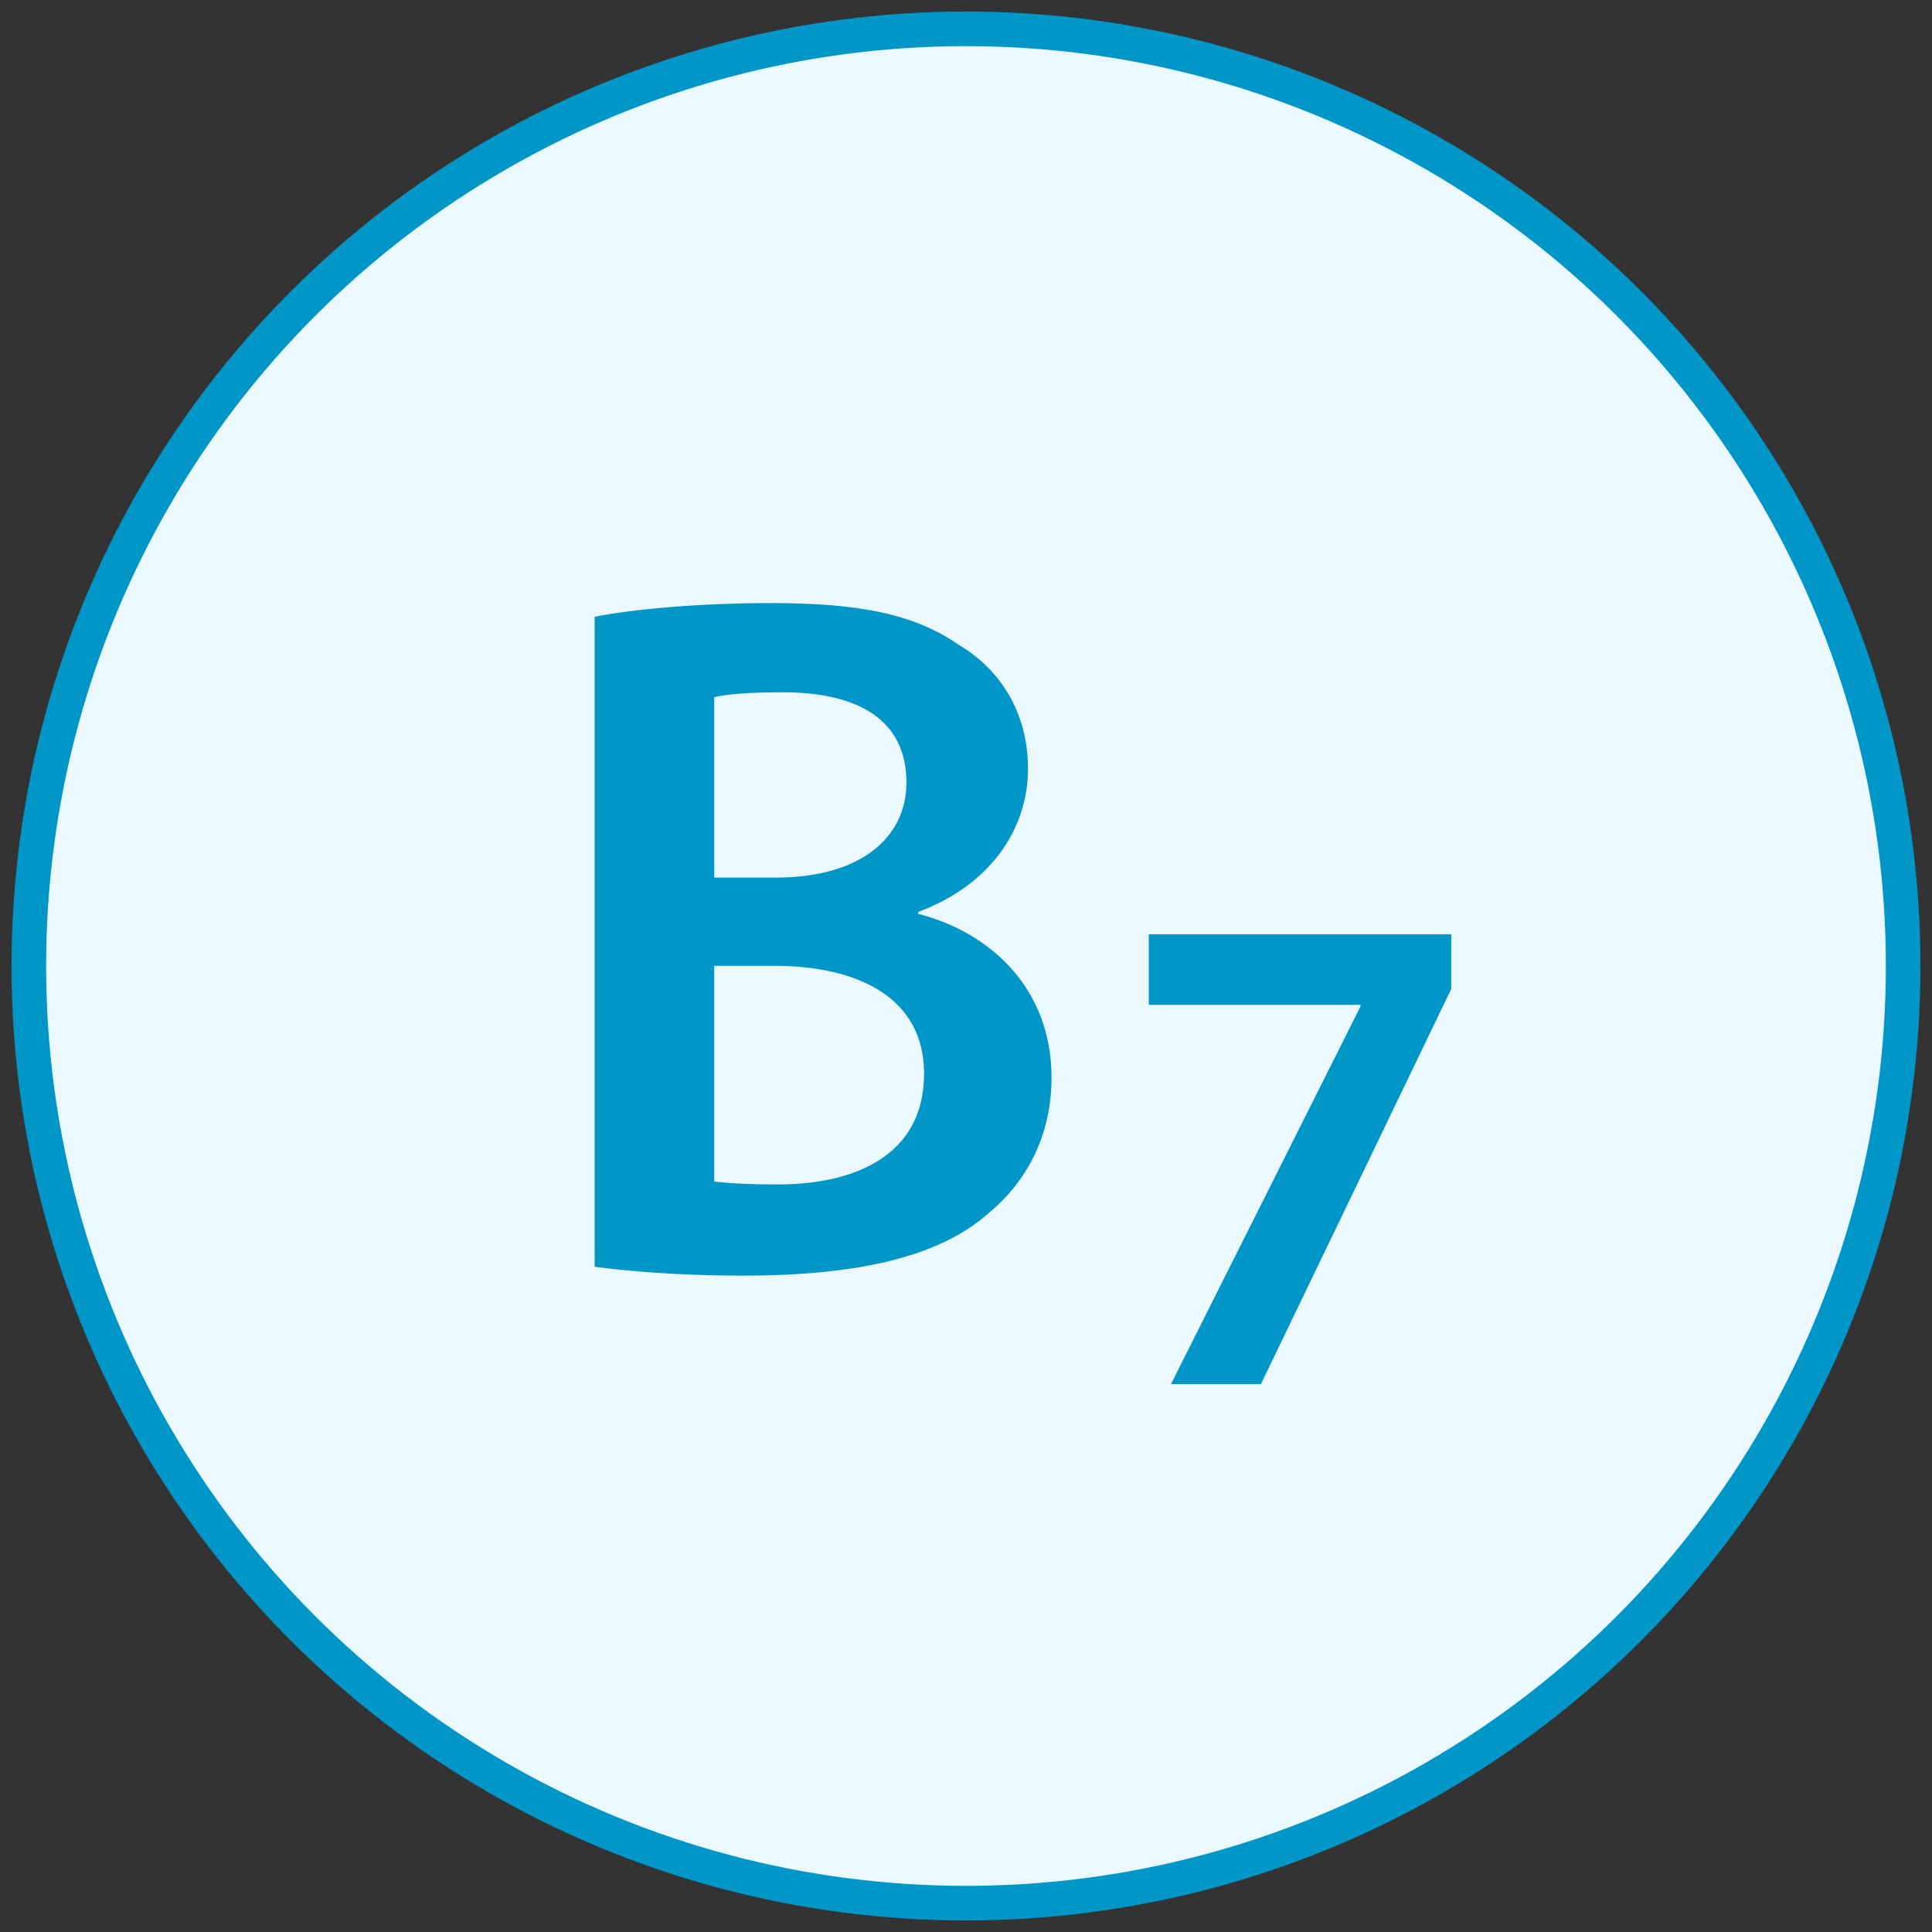
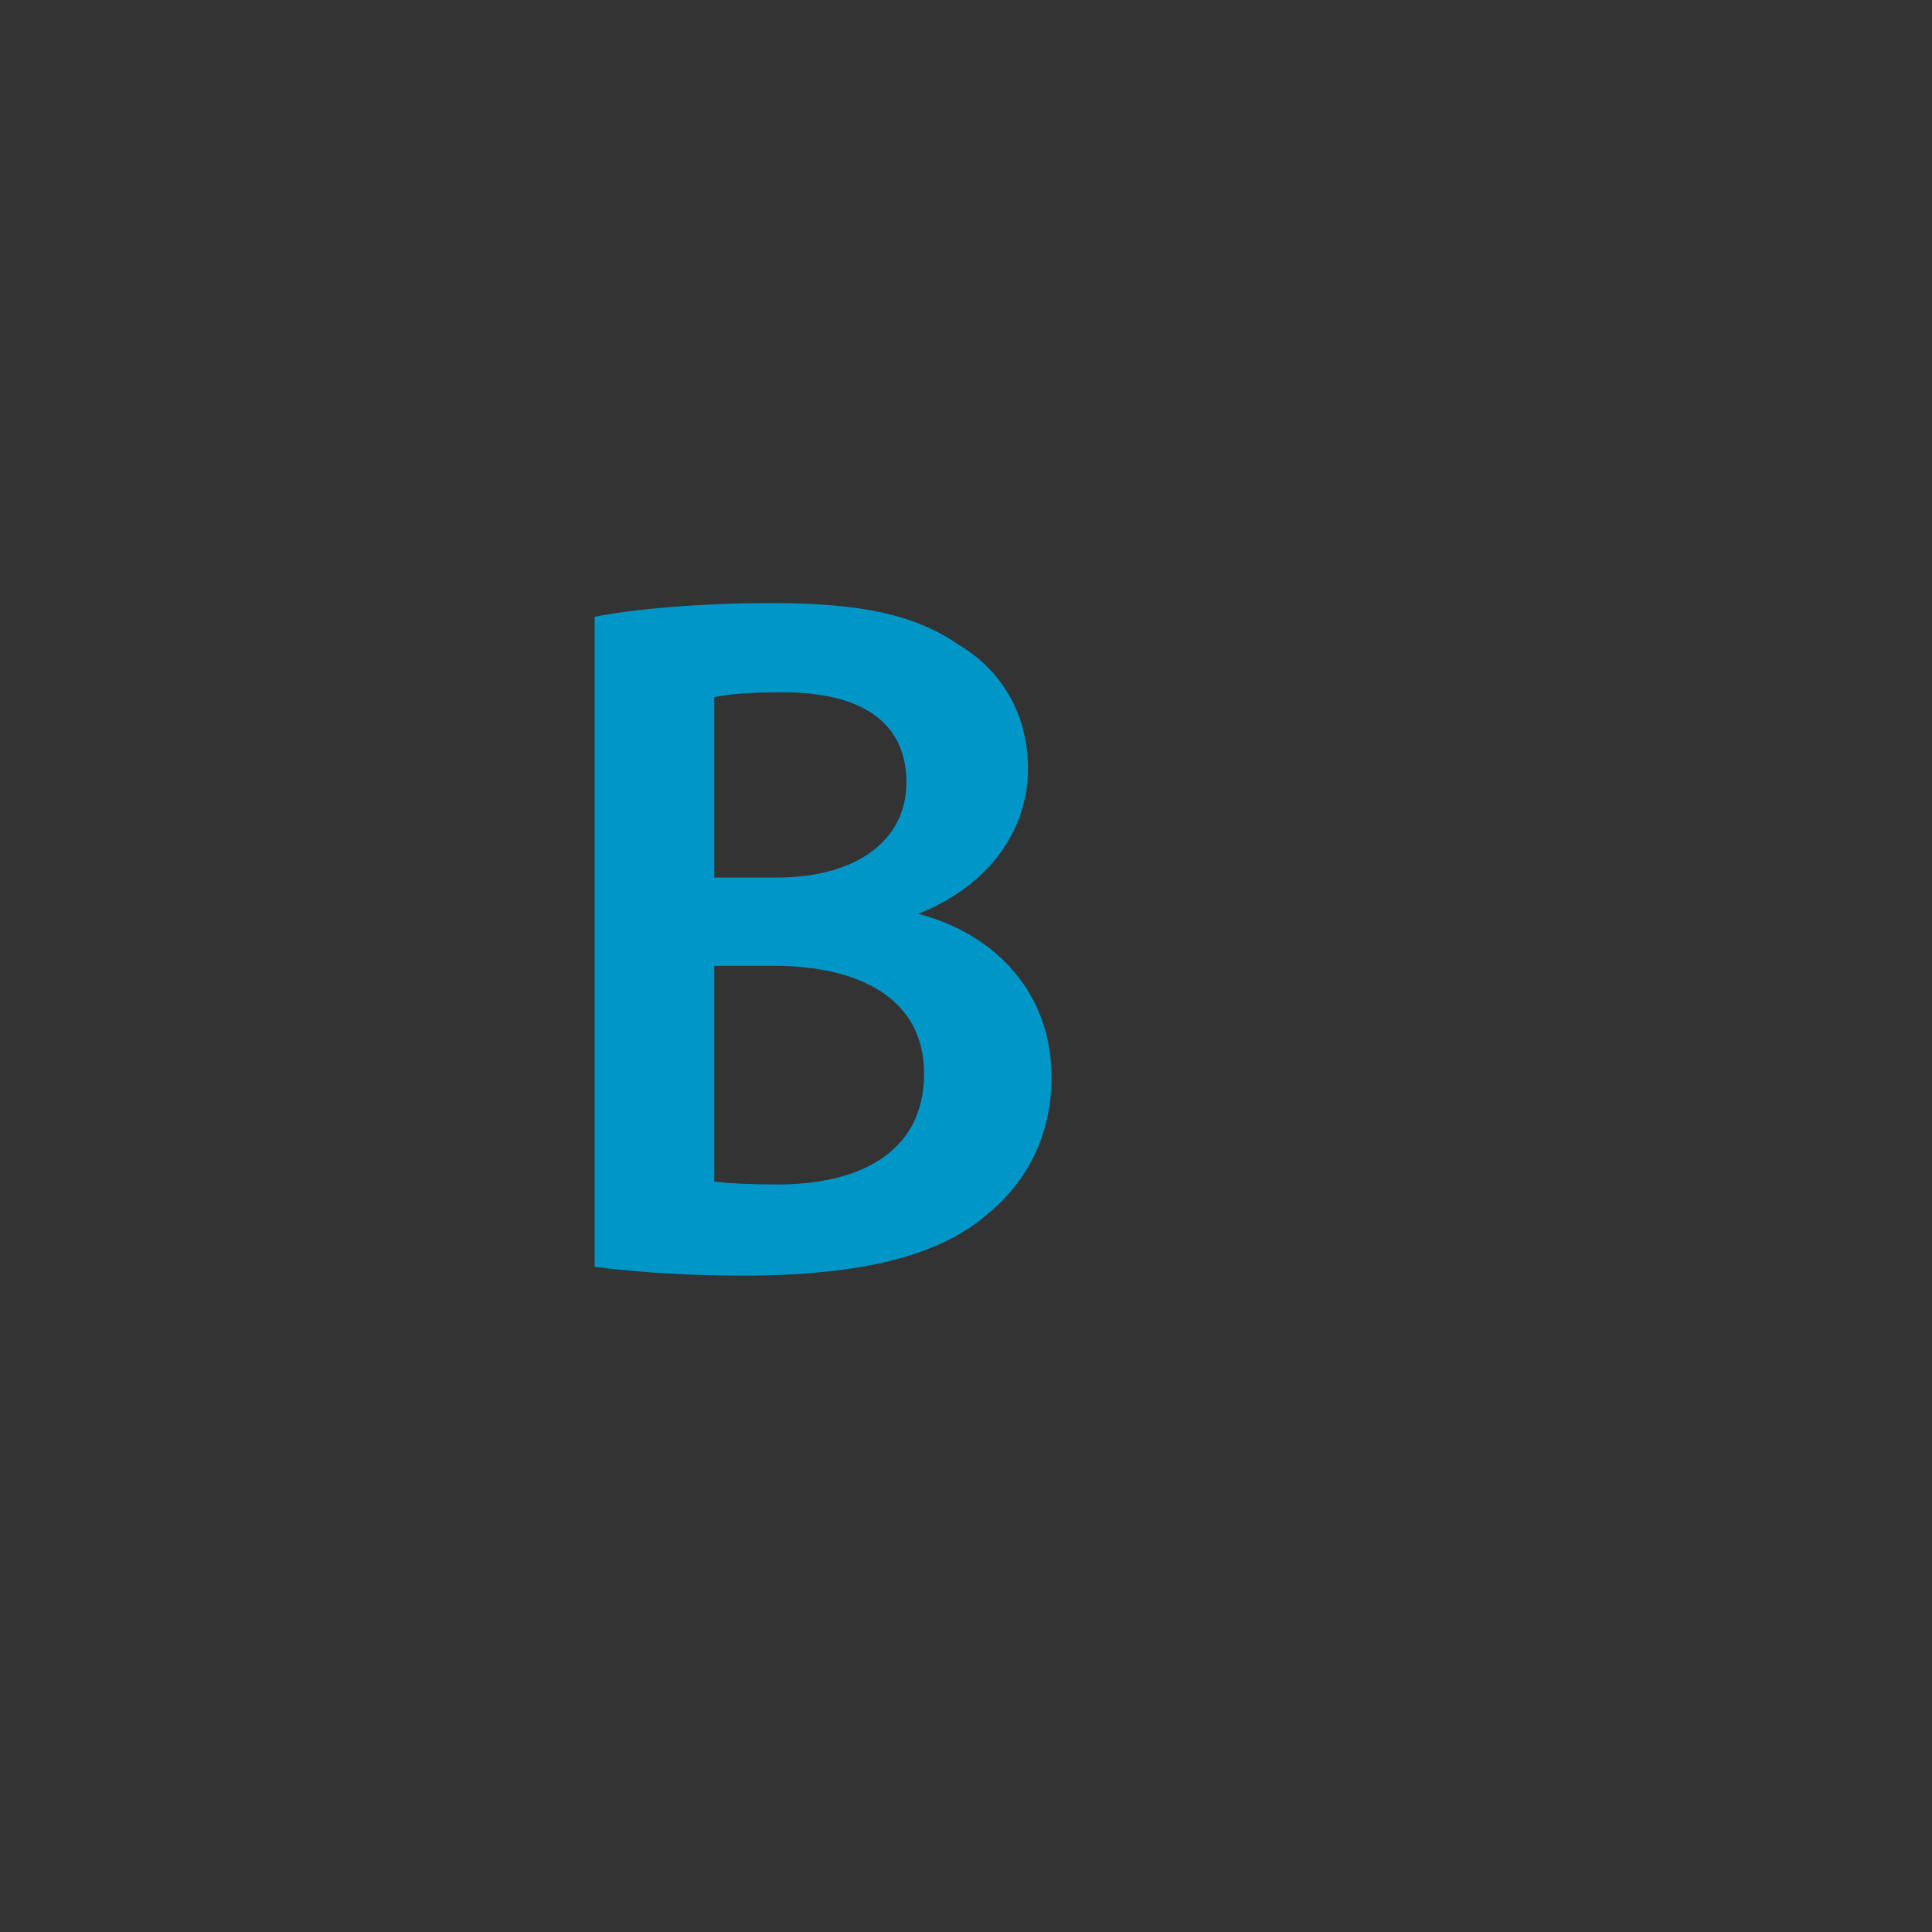
<svg xmlns="http://www.w3.org/2000/svg" width="67px" height="67px" viewBox="0 0 67 67">
  <rect x="0" y="0" width="67" height="67" fill="#333333" stroke="none" />
  <title>4C2951F1-E66E-4871-BF1D-EF5B4D803555</title>
  <g id="Page-1" stroke="none" stroke-width="1" fill="none" fill-rule="evenodd">
    <g id="Manetop_Vitamine-page_New" transform="translate(-1589, -2093)">
      <g id="biotin-copy" transform="translate(1590, 2094)">
-         <circle id="Oval-Copy-4" stroke="#0096C8" stroke-width="1.2" fill="#EBF9FF" cx="32.5" cy="32.5" r="32.5" />
-         <path d="M24.756,43.238 C28.938,43.238 31.624,42.524 33.256,41.096 C34.582,40.008 35.466,38.41 35.466,36.37 C35.466,33.208 33.256,31.304 30.842,30.692 L30.842,30.624 C33.324,29.706 34.65,27.768 34.65,25.66 C34.65,23.722 33.698,22.226 32.27,21.376 C30.706,20.288 28.802,19.914 25.708,19.914 C23.362,19.914 20.948,20.118 19.622,20.39 L19.622,42.932 C20.676,43.068 22.444,43.238 24.756,43.238 Z M25.912,29.434 L23.77,29.434 L23.77,23.178 C24.212,23.076 24.926,23.008 26.15,23.008 C28.802,23.008 30.434,23.994 30.434,26.136 C30.434,28.074 28.802,29.434 25.912,29.434 Z M25.98,40.076 C25.028,40.076 24.314,40.042 23.77,39.974 L23.77,32.494 L25.844,32.494 C28.734,32.494 31.046,33.582 31.046,36.234 C31.046,39.056 28.666,40.076 25.98,40.076 Z" id="B" fill="#0096C8" fill-rule="nonzero" />
-         <polygon id="7" fill="#0096C8" fill-rule="nonzero" points="42.728 47 49.328 33.296 49.328 31.4 38.84 31.4 38.84 33.848 46.184 33.848 46.184 33.896 39.608 47" />
+         <path d="M24.756,43.238 C28.938,43.238 31.624,42.524 33.256,41.096 C34.582,40.008 35.466,38.41 35.466,36.37 C35.466,33.208 33.256,31.304 30.842,30.692 C33.324,29.706 34.65,27.768 34.65,25.66 C34.65,23.722 33.698,22.226 32.27,21.376 C30.706,20.288 28.802,19.914 25.708,19.914 C23.362,19.914 20.948,20.118 19.622,20.39 L19.622,42.932 C20.676,43.068 22.444,43.238 24.756,43.238 Z M25.912,29.434 L23.77,29.434 L23.77,23.178 C24.212,23.076 24.926,23.008 26.15,23.008 C28.802,23.008 30.434,23.994 30.434,26.136 C30.434,28.074 28.802,29.434 25.912,29.434 Z M25.98,40.076 C25.028,40.076 24.314,40.042 23.77,39.974 L23.77,32.494 L25.844,32.494 C28.734,32.494 31.046,33.582 31.046,36.234 C31.046,39.056 28.666,40.076 25.98,40.076 Z" id="B" fill="#0096C8" fill-rule="nonzero" />
      </g>
    </g>
  </g>
</svg>